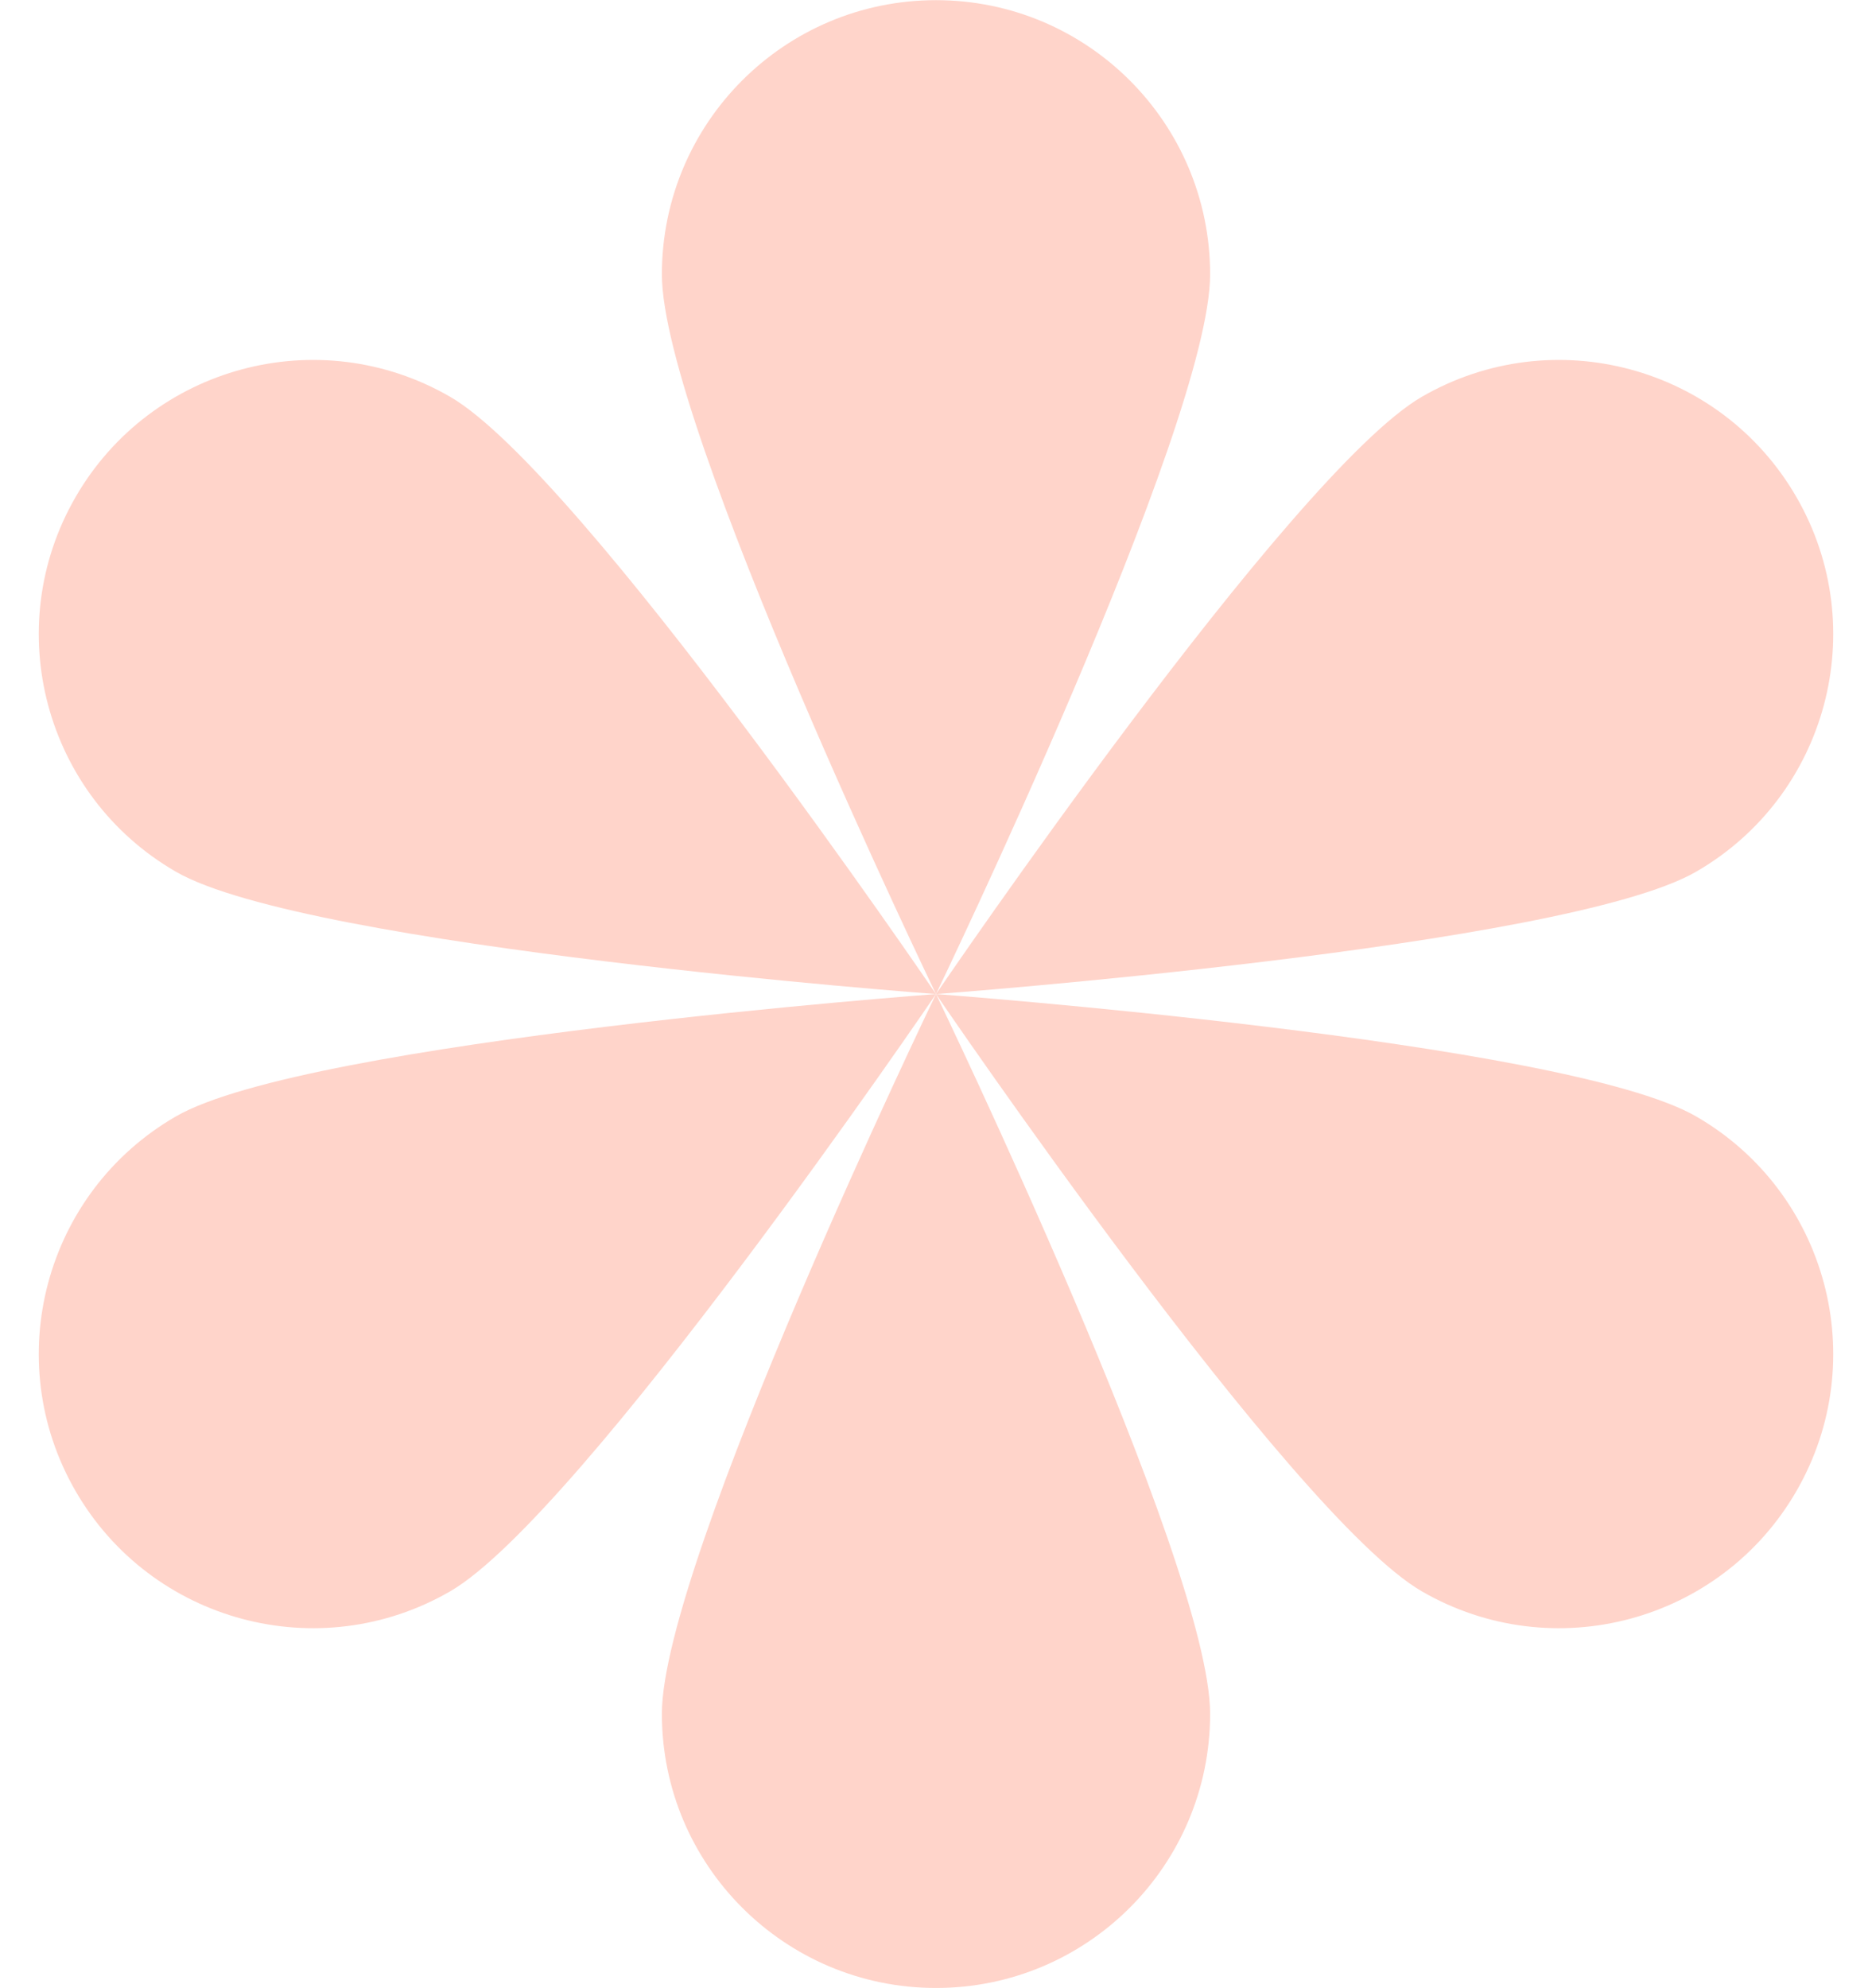
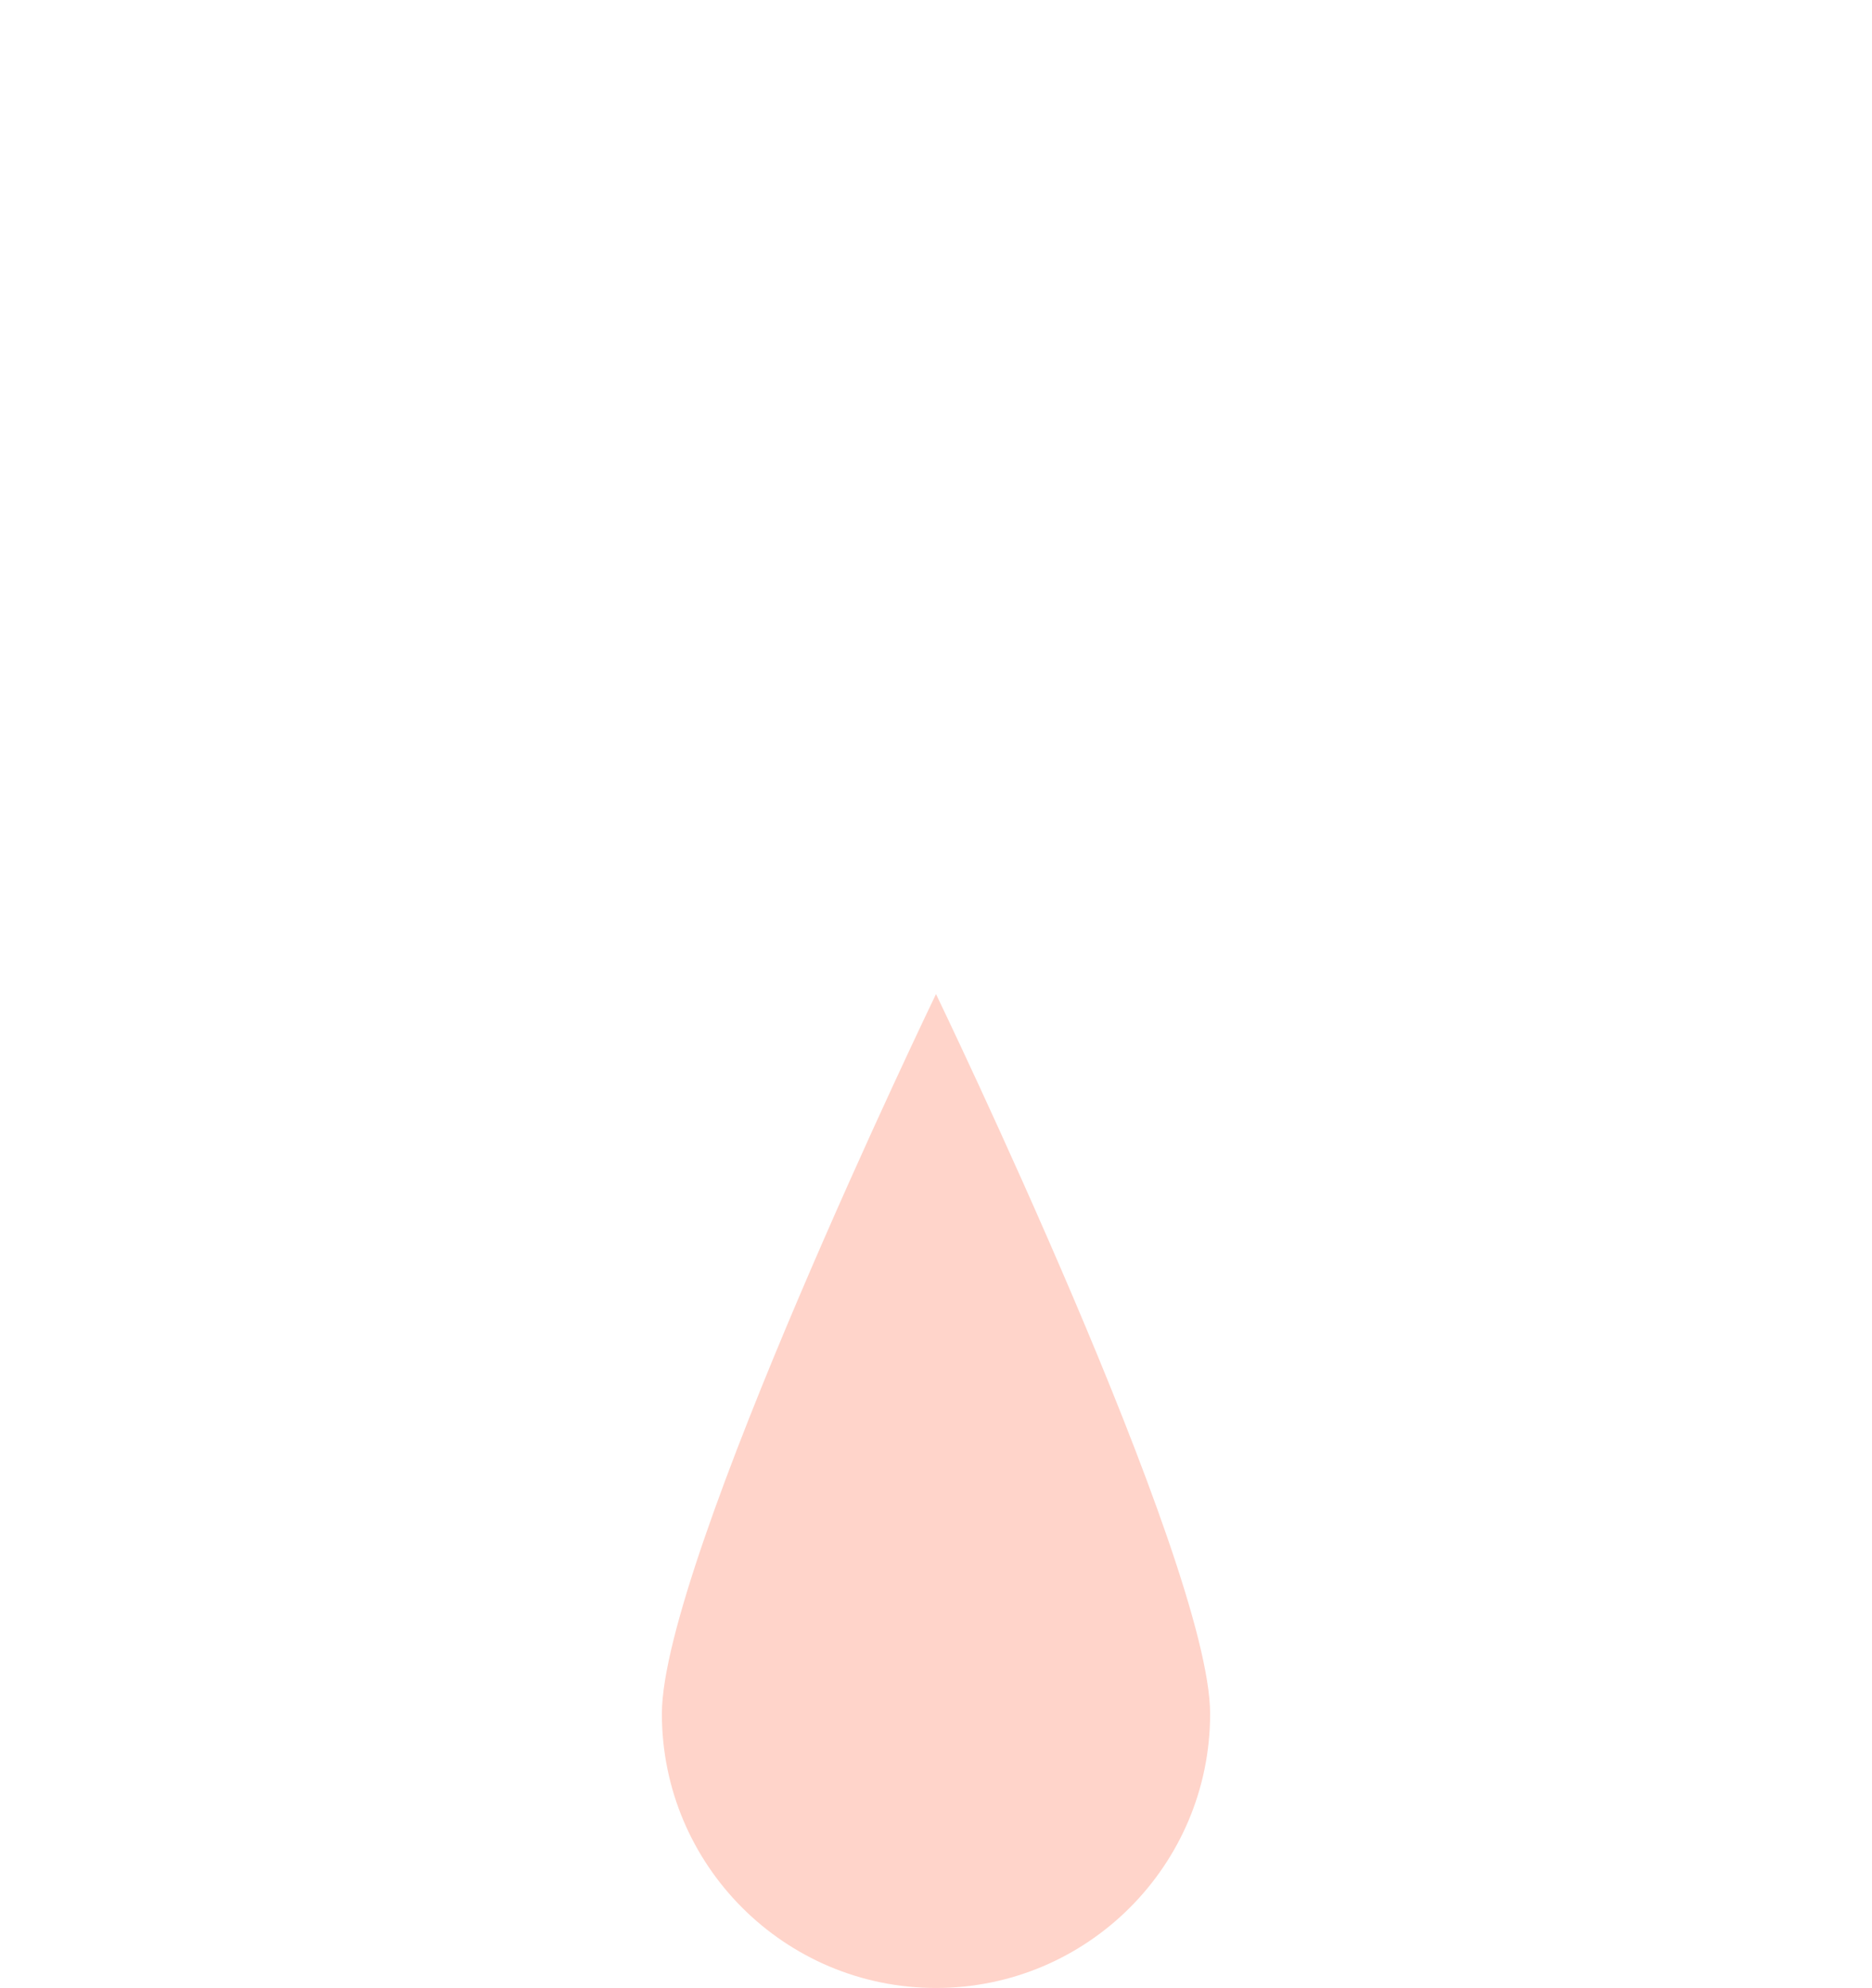
<svg xmlns="http://www.w3.org/2000/svg" fill="#000000" height="241" preserveAspectRatio="xMidYMid meet" version="1" viewBox="86.5 79.5 227.0 241.0" width="227" zoomAndPan="magnify">
  <g fill="#ffd4ca" id="change1_1">
-     <path d="M200,79.52c-18.36,0-33.24,14.88-33.24,33.24S200,200,200,200s33.24-68.88,33.24-87.24S218.36,79.52,200,79.52 z" />
-     <path d="M141.07,127.59c-15.9-9.18-36.23-3.73-45.41,12.17c-9.18,15.9-3.73,36.23,12.17,45.41 C123.73,194.35,200,200,200,200S156.97,136.77,141.07,127.59z" />
-     <path d="M95.66,260.24c9.18,15.9,29.51,21.35,45.41,12.17C156.97,263.23,200,200,200,200s-76.27,5.65-92.17,14.83 C91.93,224.01,86.48,244.34,95.66,260.24z" />
    <path d="M200,320.48c18.36,0,33.24-14.88,33.24-33.24S200,200,200,200s-33.24,68.88-33.24,87.24 S181.64,320.48,200,320.48z" />
-     <path d="M292.17,214.83C276.27,205.65,200,200,200,200s43.03,63.23,58.93,72.41c15.9,9.18,36.23,3.73,45.41-12.17 C313.52,244.34,308.07,224.01,292.17,214.83z" />
-     <path d="M304.34,139.76c-9.18-15.9-29.51-21.35-45.41-12.17C243.03,136.77,200,200,200,200s76.27-5.65,92.17-14.83 C308.07,175.99,313.52,155.66,304.34,139.76z" />
  </g>
</svg>